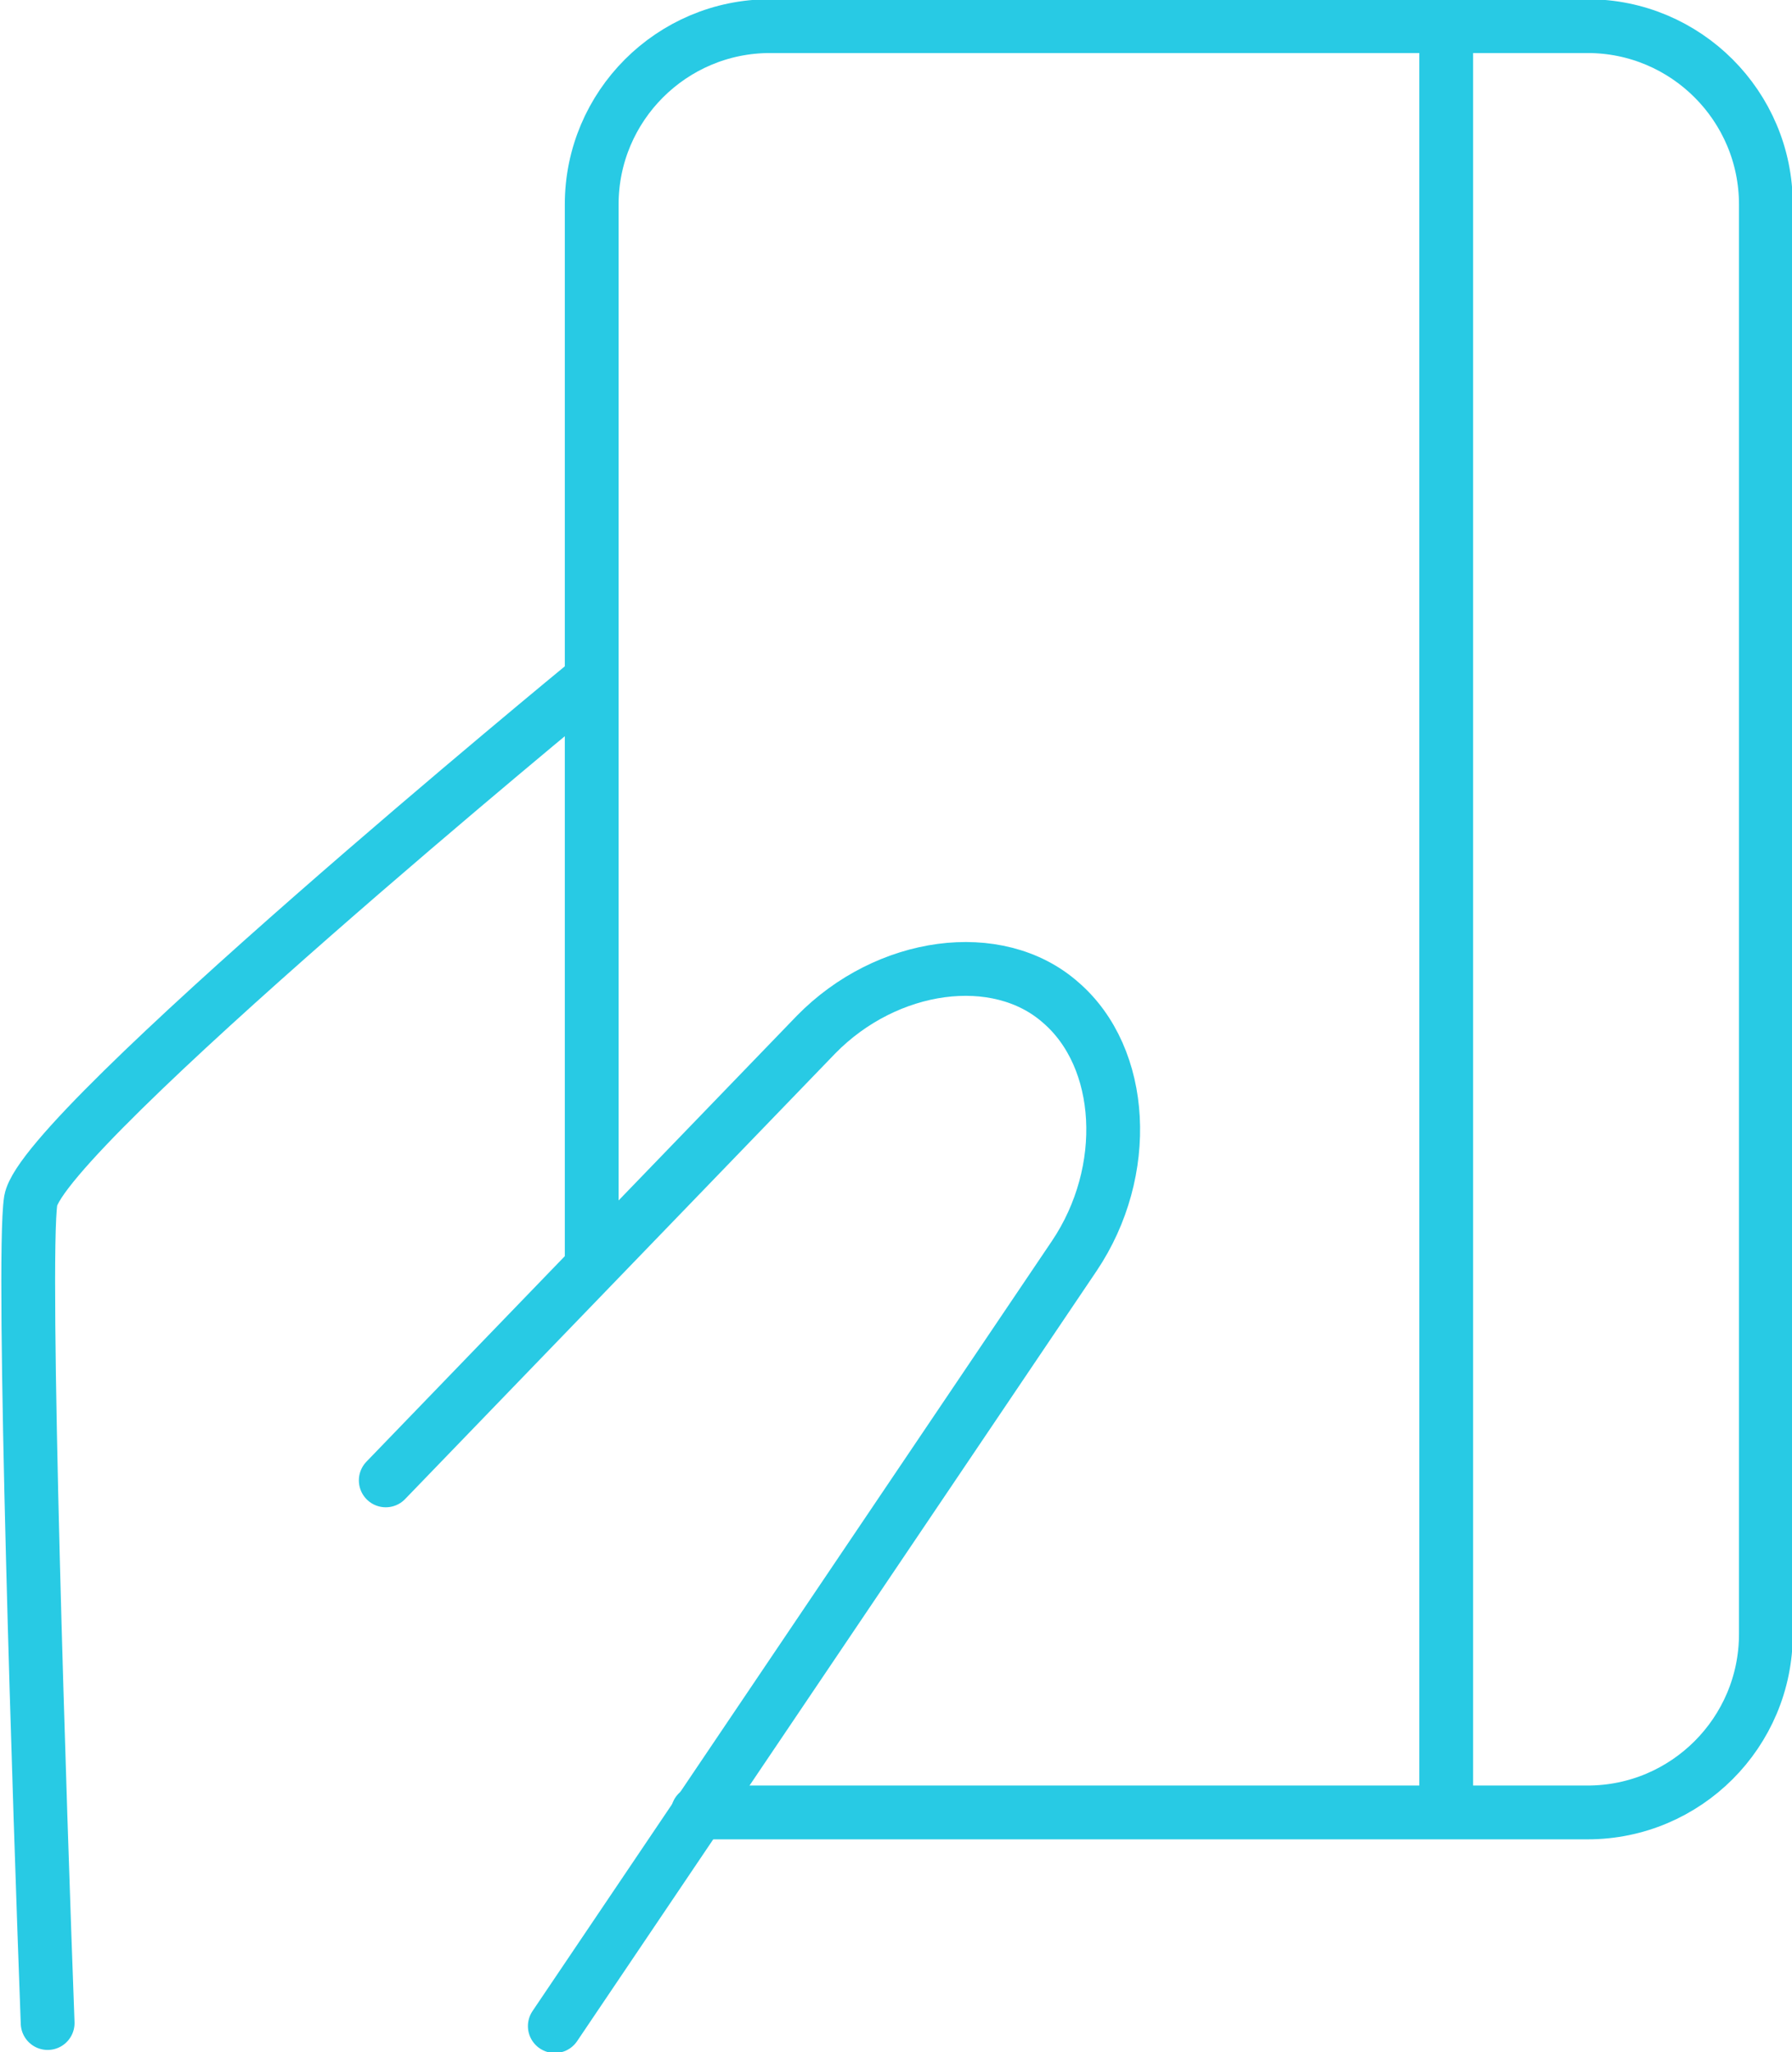
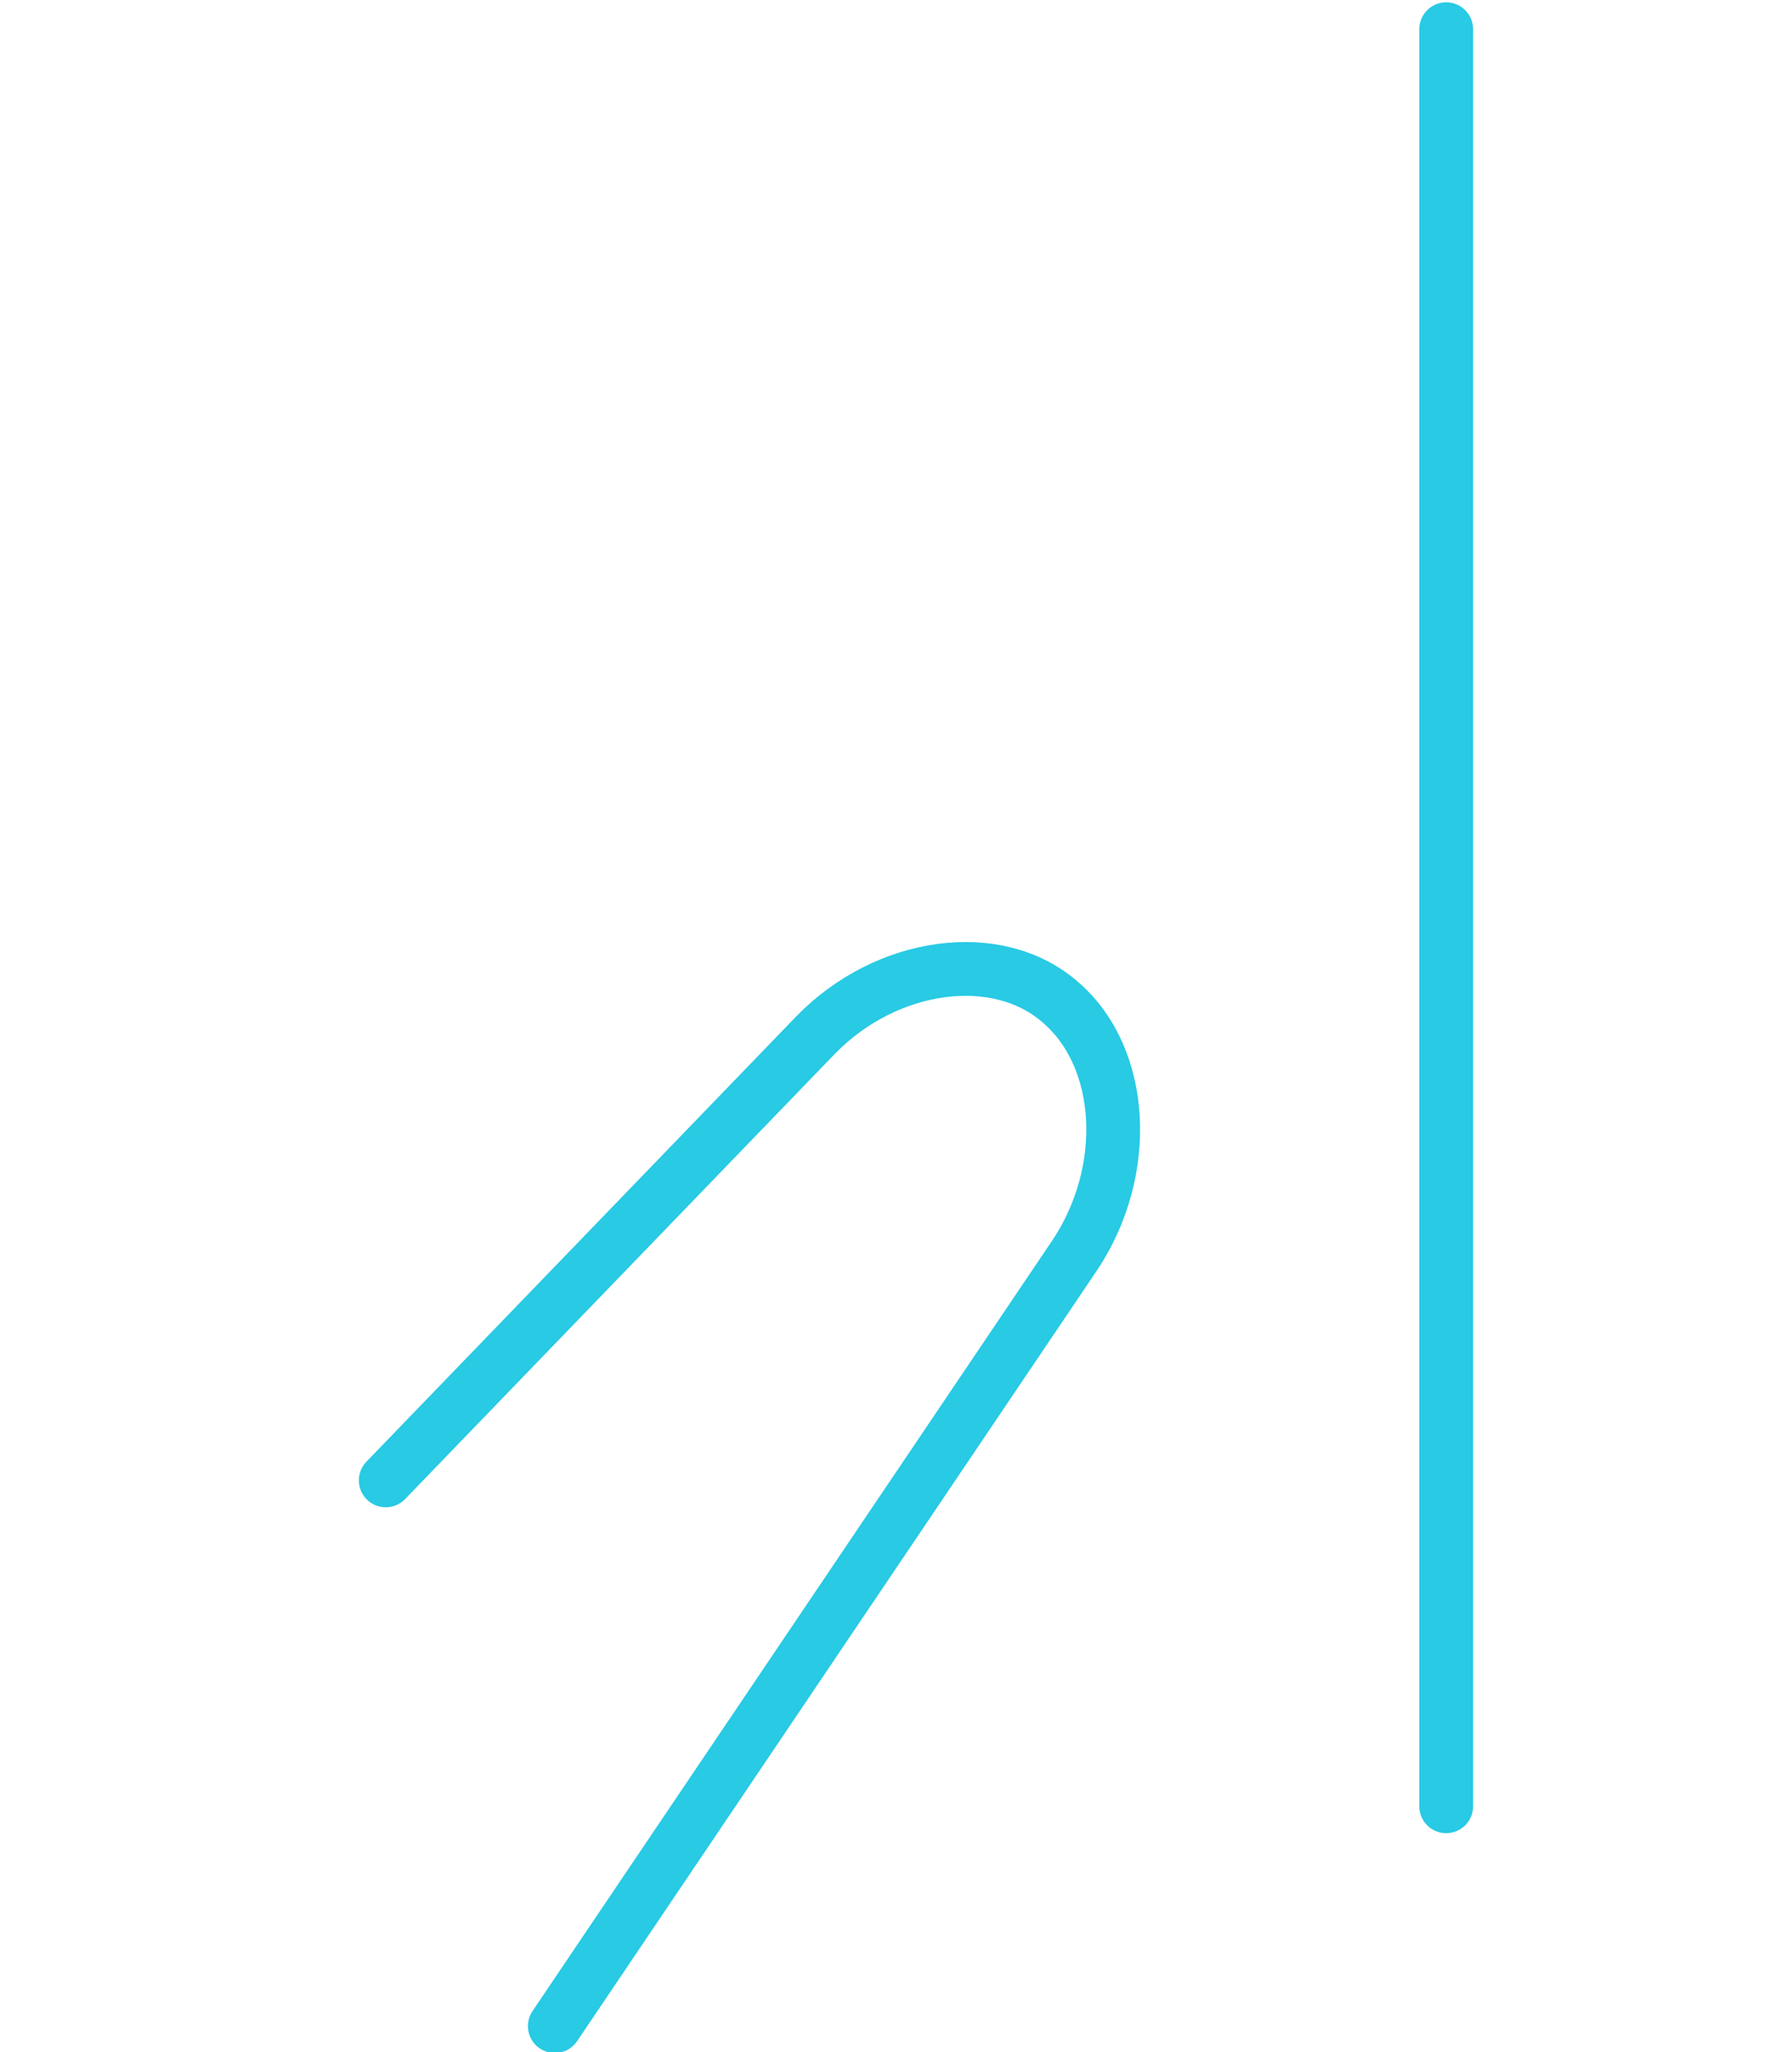
<svg xmlns="http://www.w3.org/2000/svg" version="1.1" id="Calque_2" x="0px" y="0px" viewBox="0 0 116.6 133.5" style="enable-background:new 0 0 116.6 133.5;" xml:space="preserve">
  <style type="text/css">
	.st0{fill:none;stroke:#28CAE4;stroke-width:3.5;stroke-linecap:round;stroke-linejoin:round;stroke-miterlimit:10;}
	.st1{fill:#28CAE4;}
	.st2{fill:none;stroke:#52B65A;stroke-width:3.5;stroke-linecap:round;stroke-linejoin:round;stroke-miterlimit:10;}
	
		.st3{fill-rule:evenodd;clip-rule:evenodd;fill:none;stroke:#52B65A;stroke-width:3;stroke-linecap:round;stroke-linejoin:round;stroke-miterlimit:10;}
	.st4{fill:none;stroke:#52B65A;stroke-width:3;stroke-linecap:round;stroke-linejoin:round;stroke-miterlimit:10;}
	
		.st5{fill-rule:evenodd;clip-rule:evenodd;fill:none;stroke:#28CAE4;stroke-width:3.5;stroke-linecap:round;stroke-linejoin:round;stroke-miterlimit:10;}
	
		.st6{fill-rule:evenodd;clip-rule:evenodd;fill:none;stroke:#28CAE4;stroke-width:3.2;stroke-linecap:round;stroke-linejoin:round;stroke-miterlimit:10;}
	.st7{fill:none;stroke:#28CAE4;stroke-width:3.2;stroke-linecap:round;stroke-linejoin:round;stroke-miterlimit:10;}
	.st8{fill:#52B65A;}
</style>
  <g>
-     <path class="st0" d="M38.5,81.7V13.3c0-6.4,5.2-11.6,11.6-11.6h53.2c6.4,0,11.6,5.2,11.6,11.6v93c0,6.4-5.2,11.6-11.6,11.6H45.4" />
    <line class="st0" x1="94.1" y1="1.9" x2="94.1" y2="117.5" />
    <g>
      <path class="st0" d="M25.1,96.3l28-29c4.6-4.7,11.8-5.7,15.9-2.1c4.2,3.6,4.6,11,0.9,16.5l-33.8,50.1" />
    </g>
-     <path class="st0" d="M38.1,44.5c0,0-35.3,29-36.1,33.6c-0.6,3.8,0.6,40.1,1.1,53.5" />
  </g>
</svg>